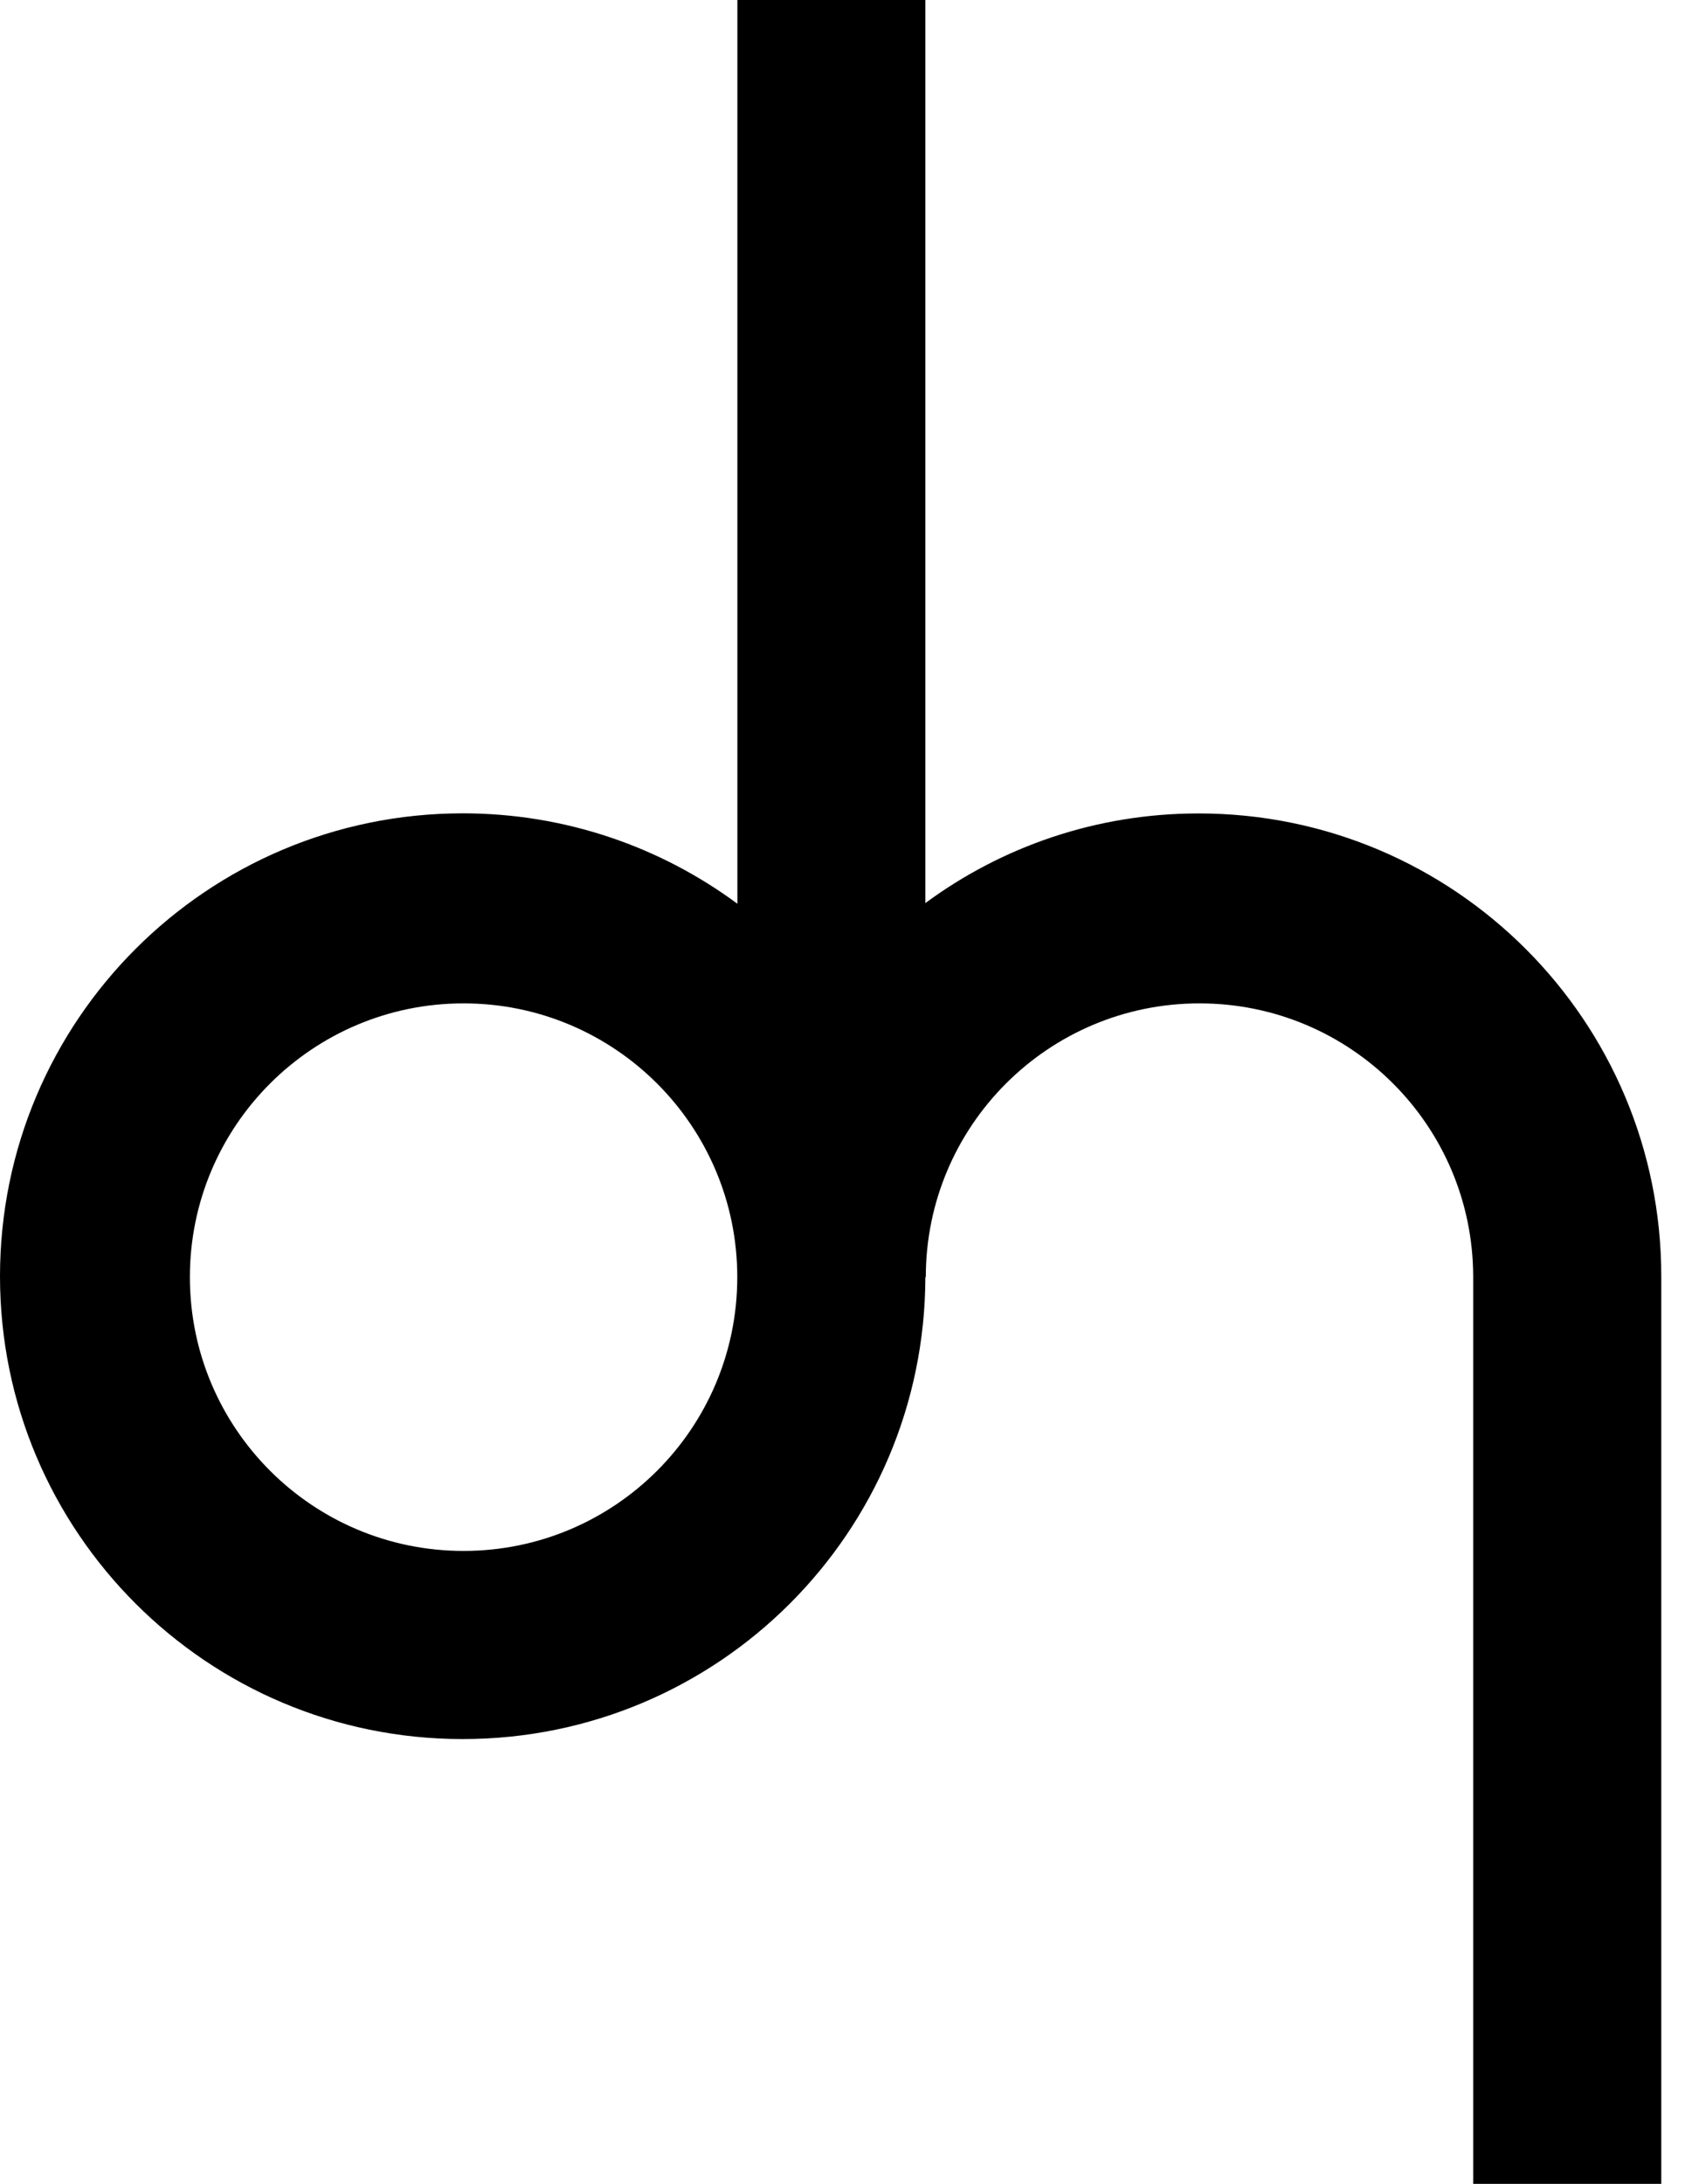
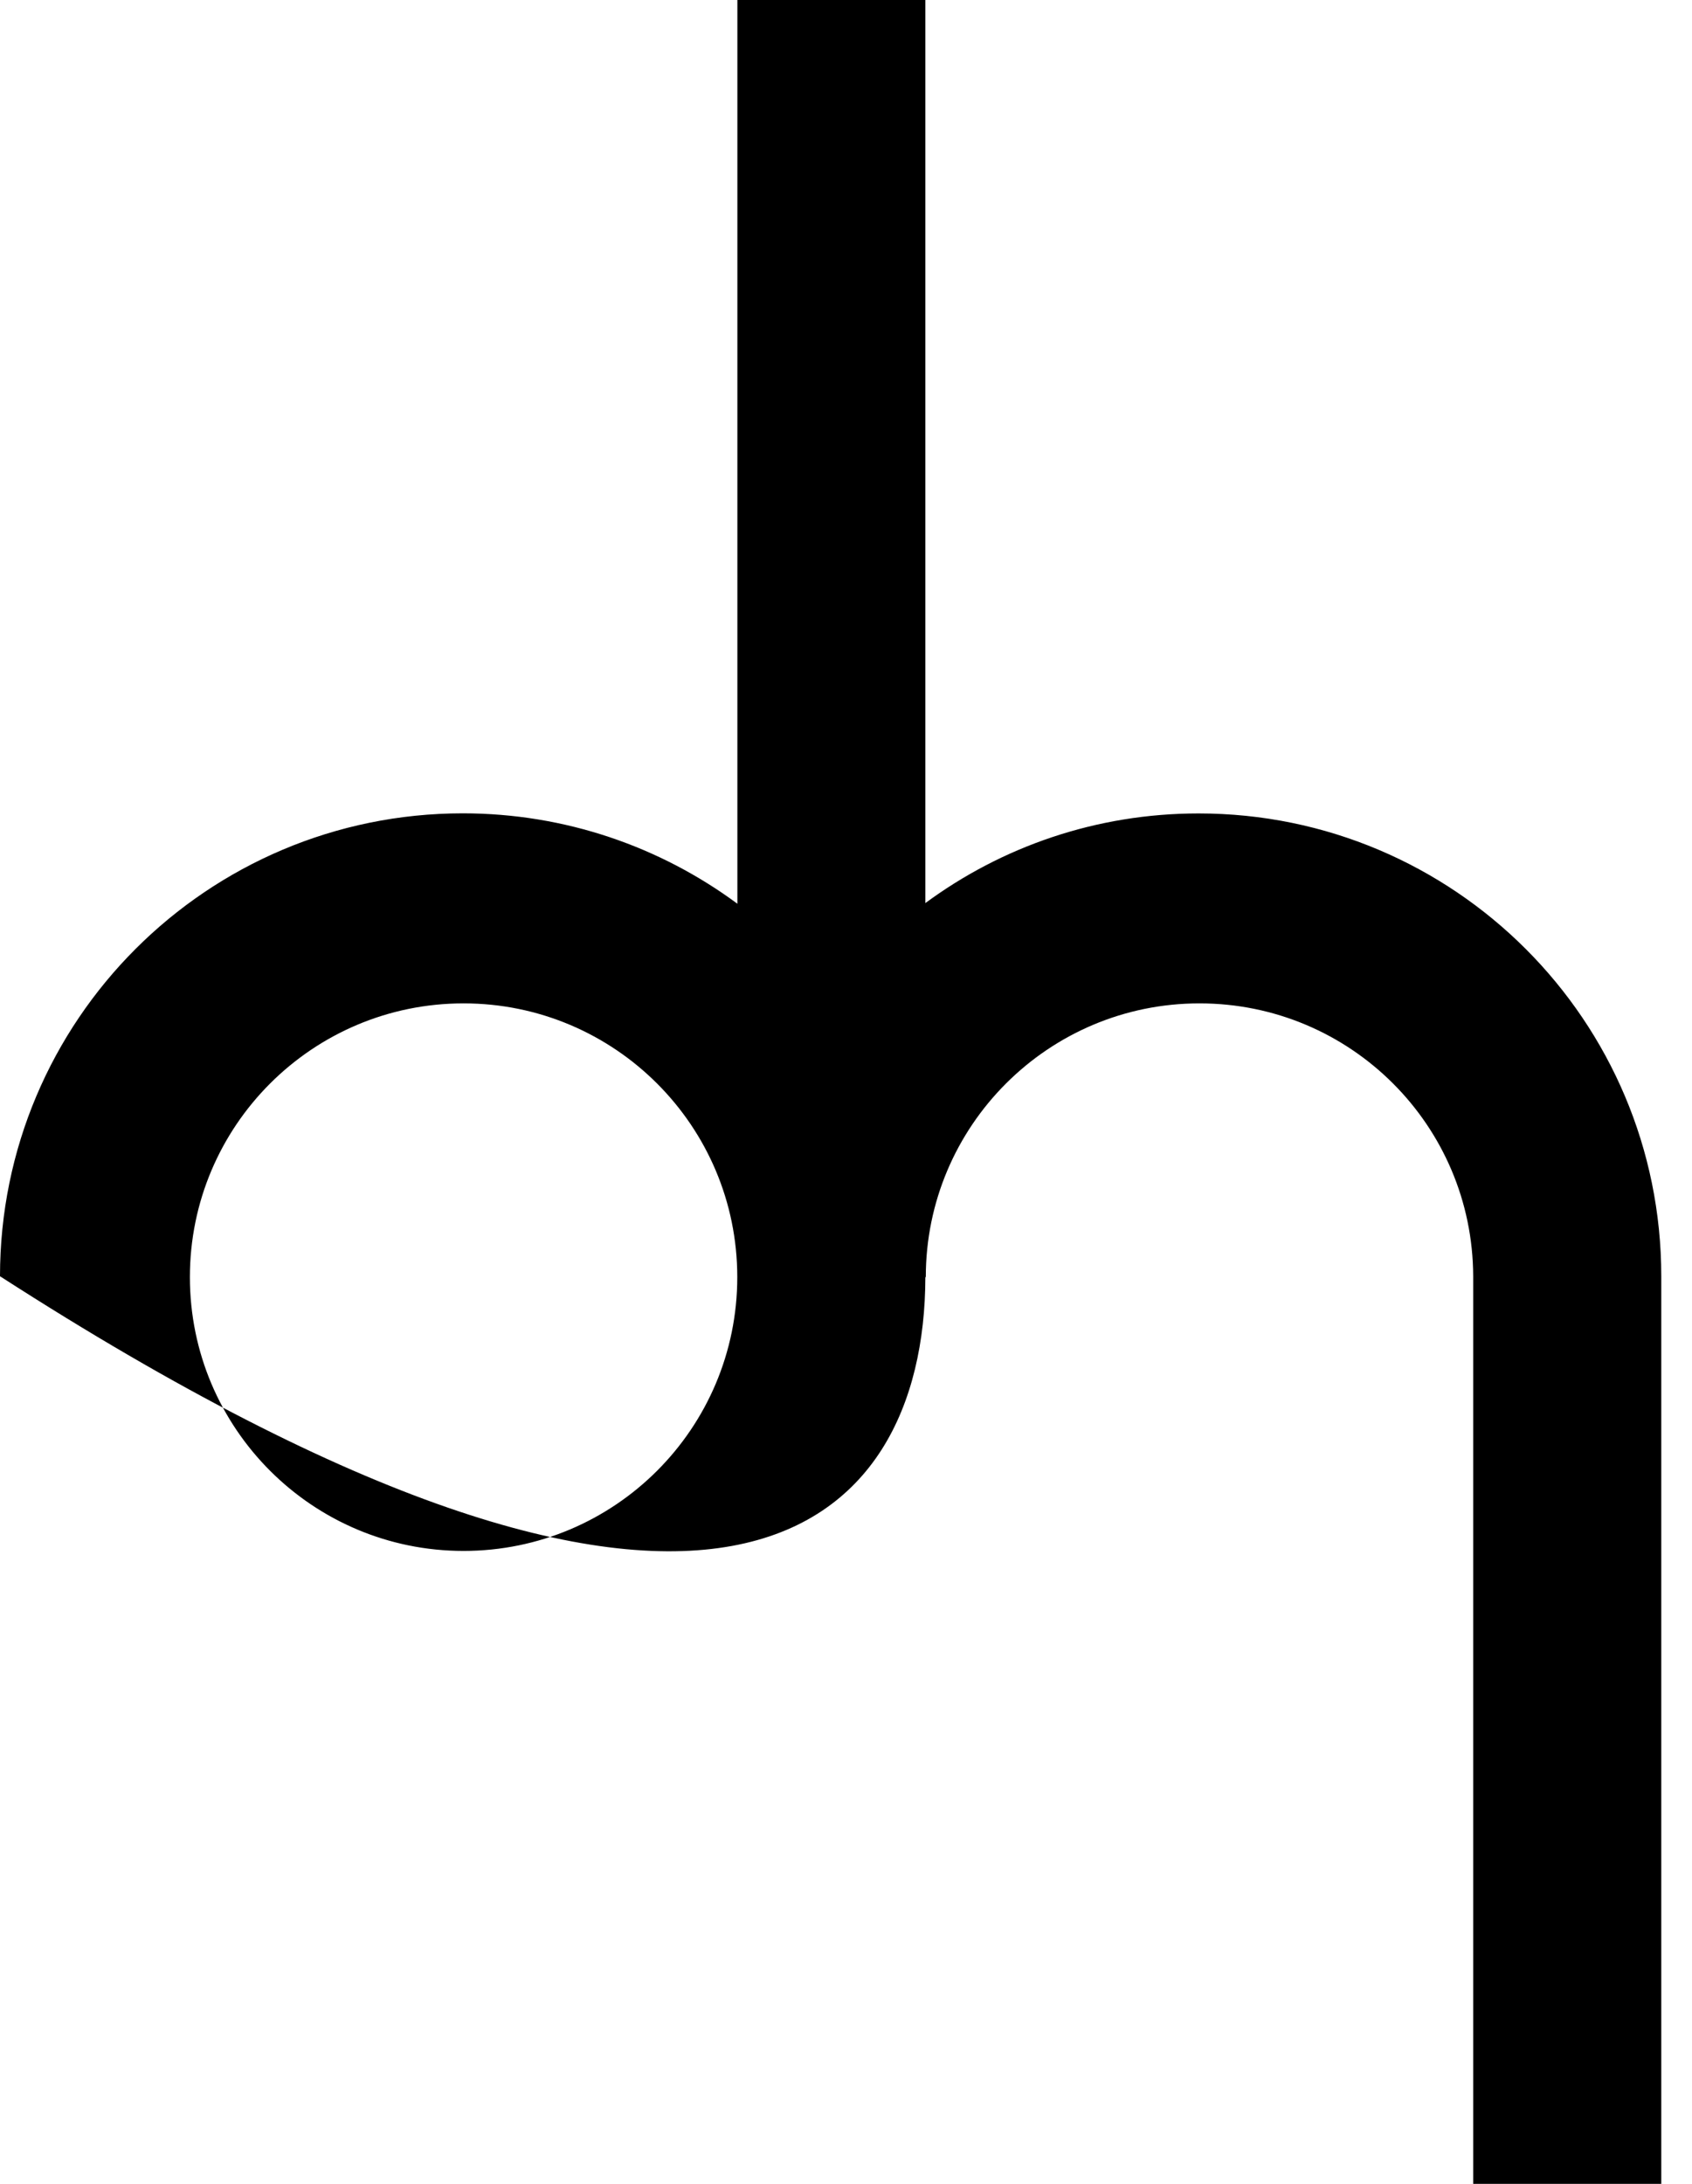
<svg xmlns="http://www.w3.org/2000/svg" fill="none" height="100%" overflow="visible" preserveAspectRatio="none" style="display: block;" viewBox="0 0 31 40" width="100%">
-   <path d="M21.96 14.899C20.083 14.899 18.354 15.509 16.954 16.541V0H13.51V16.553C12.103 15.513 10.361 14.897 8.477 14.897C3.795 14.899 0 18.694 0 23.376C0 28.058 3.795 31.853 8.477 31.853C13.159 31.853 16.945 28.067 16.954 23.392H16.962C16.962 20.623 19.207 18.378 21.976 18.378C24.745 18.378 26.982 20.614 26.991 23.376V40H30.437V23.376C30.437 18.694 26.642 14.899 21.96 14.899ZM8.493 28.407C5.724 28.407 3.479 26.162 3.479 23.392C3.479 20.623 5.724 18.378 8.493 18.378C11.263 18.378 13.508 20.623 13.508 23.392C13.508 26.162 11.263 28.407 8.493 28.407Z" fill="black" id="Vector" />
+   <path d="M21.96 14.899C20.083 14.899 18.354 15.509 16.954 16.541V0H13.51V16.553C12.103 15.513 10.361 14.897 8.477 14.897C3.795 14.899 0 18.694 0 23.376C13.159 31.853 16.945 28.067 16.954 23.392H16.962C16.962 20.623 19.207 18.378 21.976 18.378C24.745 18.378 26.982 20.614 26.991 23.376V40H30.437V23.376C30.437 18.694 26.642 14.899 21.96 14.899ZM8.493 28.407C5.724 28.407 3.479 26.162 3.479 23.392C3.479 20.623 5.724 18.378 8.493 18.378C11.263 18.378 13.508 20.623 13.508 23.392C13.508 26.162 11.263 28.407 8.493 28.407Z" fill="black" id="Vector" />
</svg>